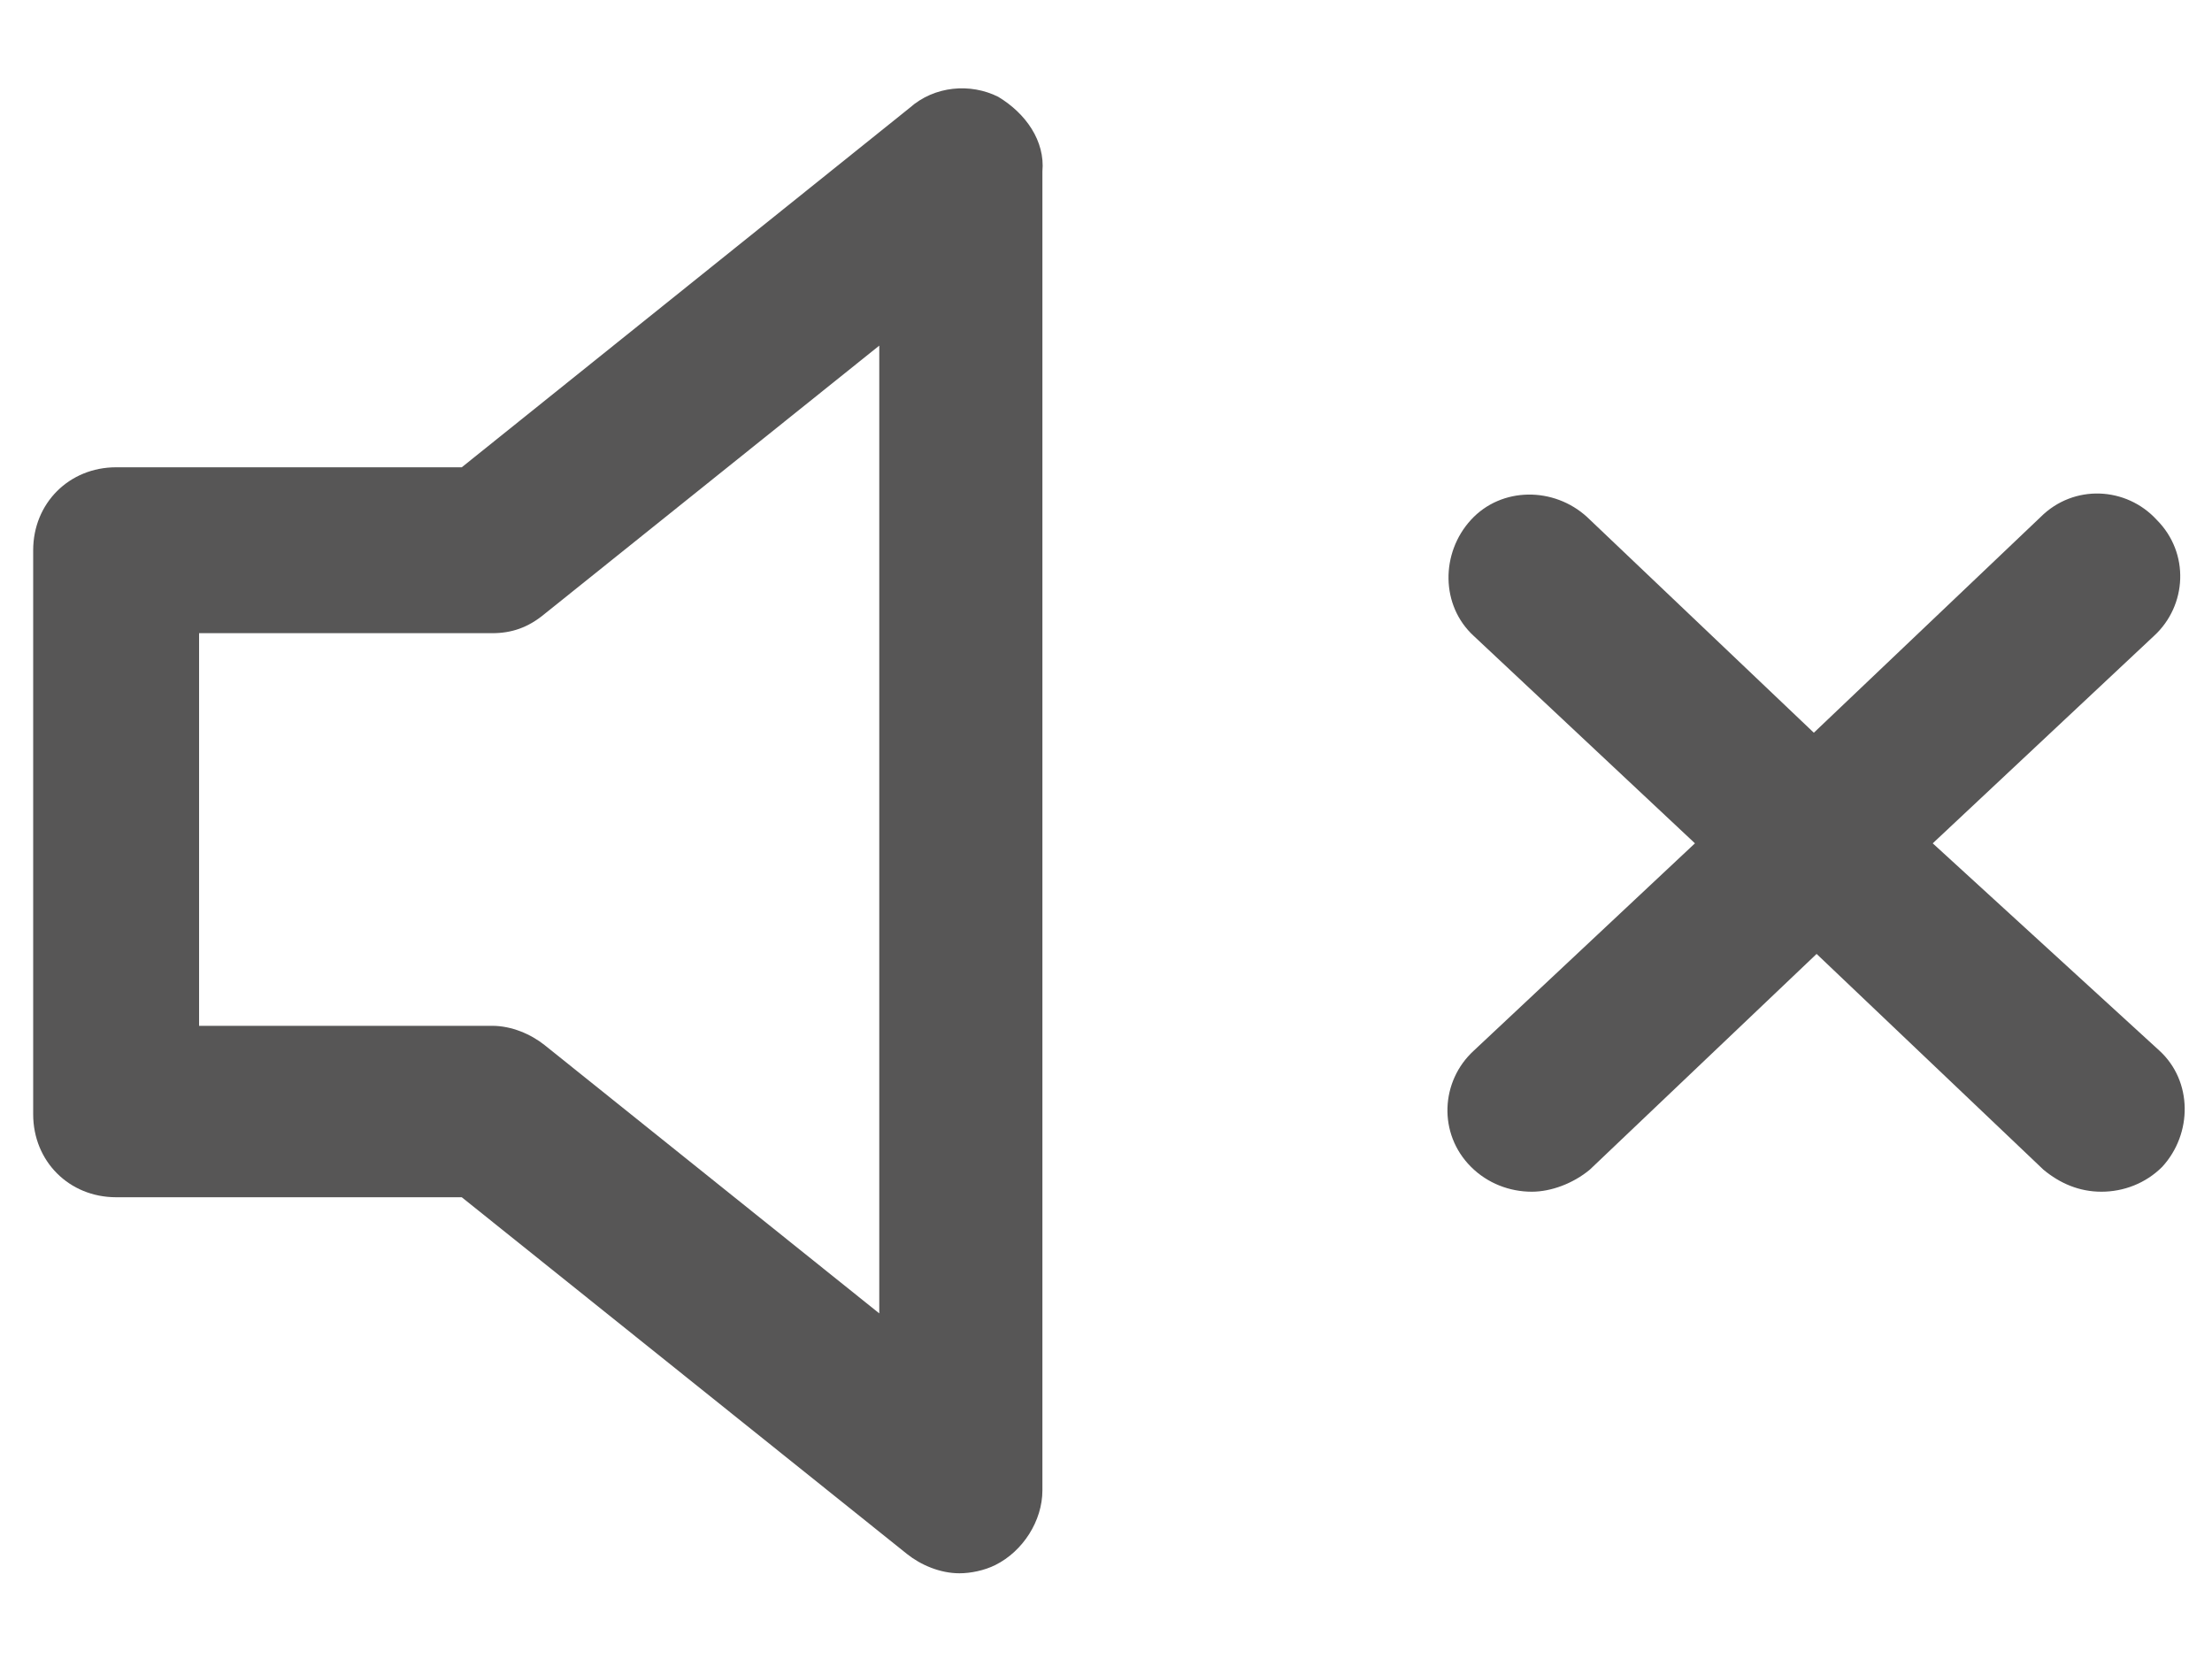
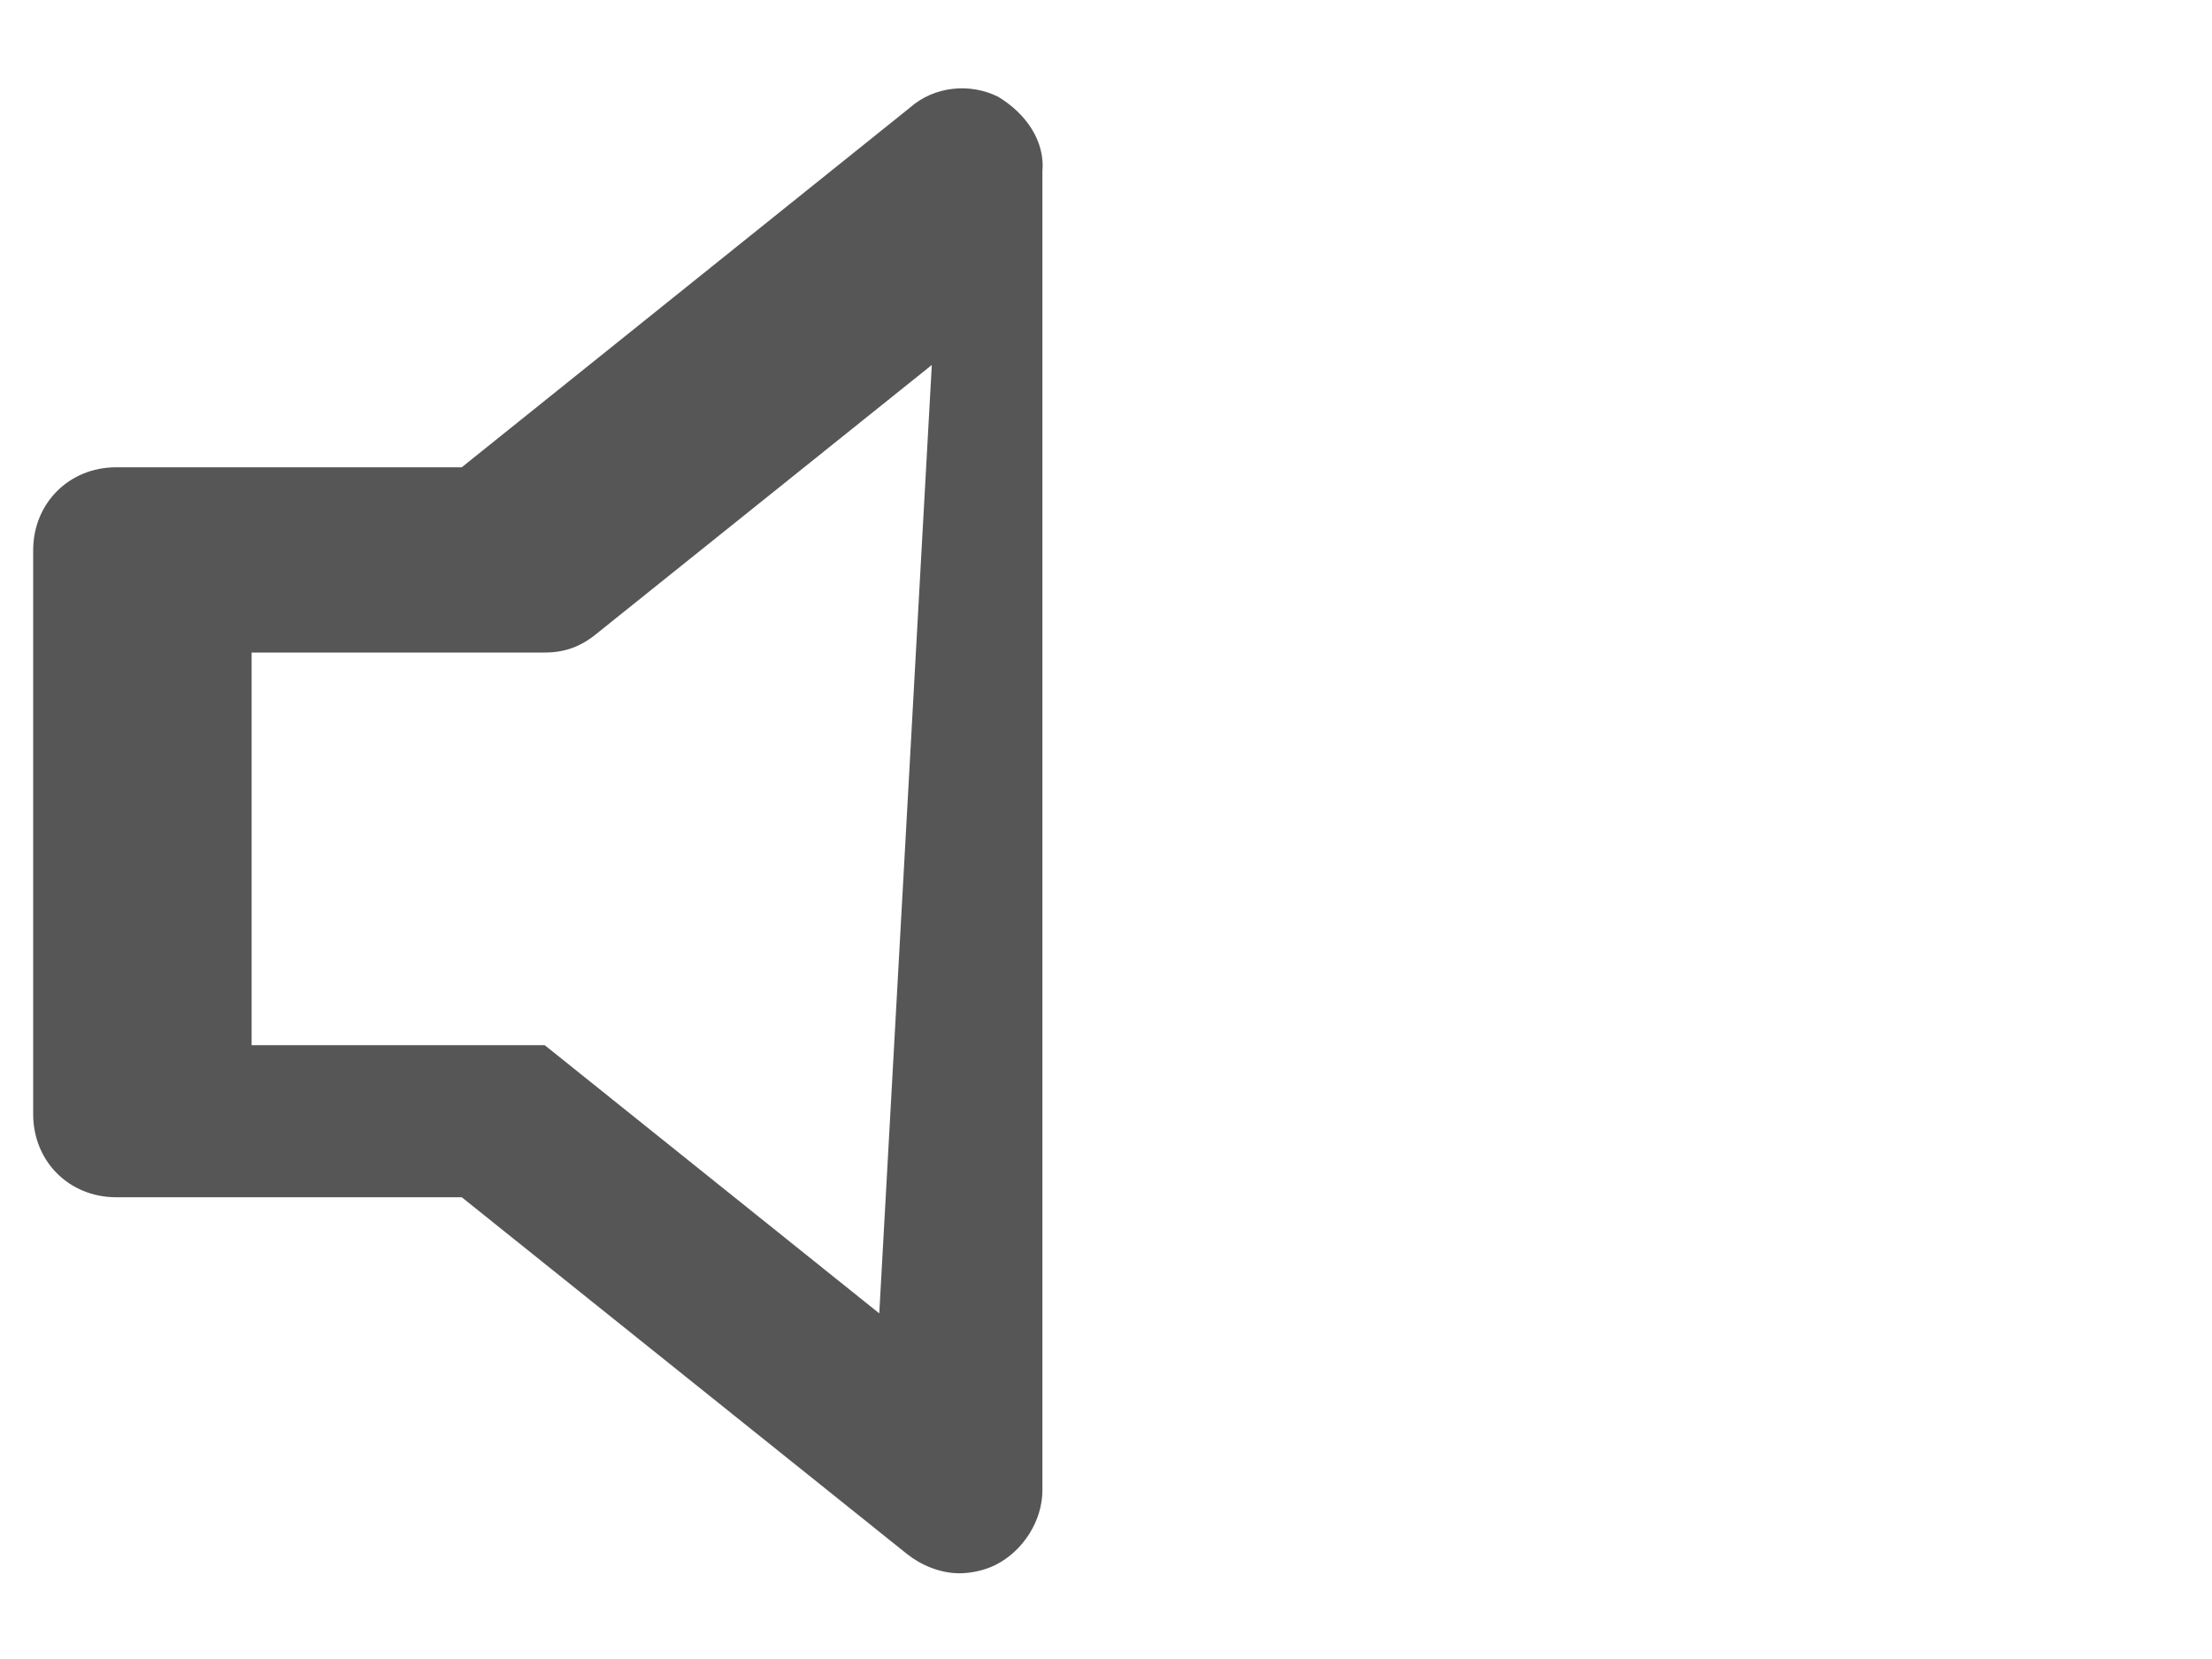
<svg xmlns="http://www.w3.org/2000/svg" enable-background="new 0 0 80 60" viewBox="0 0 80 60">
  <g fill="#575656">
-     <path d="m36.1 3.5c-1-.5-2.3-.4-3.2.4l-16.2 13h-12.5c-1.7 0-3 1.3-3 3v20.4c0 1.7 1.3 3 3 3h12.5l16.1 12.9c.5.4 1.2.7 1.9.7.4 0 .9-.1 1.3-.3 1-.5 1.7-1.6 1.7-2.7v-47.7c.1-1.1-.6-2.1-1.6-2.7zm-4.3 44-12.1-9.7c-.5-.4-1.2-.7-1.9-.7h-10.6v-14.2h10.6c.7 0 1.3-.2 1.9-.7l12.1-9.7z" />
-     <path d="m69.9 30.5 8-7.5c1.2-1.1 1.3-3 .1-4.2-1.1-1.2-3-1.3-4.2-.1l-8.2 7.8-8.2-7.8c-1.2-1.1-3.1-1.1-4.2.1s-1.1 3.1.1 4.2l8 7.5-8 7.5c-1.2 1.1-1.3 3-.1 4.2.6.6 1.4.9 2.2.9.7 0 1.5-.3 2.1-.8l8.2-7.8 8.2 7.8c.6.5 1.3.8 2.1.8s1.6-.3 2.2-.9c1.1-1.2 1.1-3.1-.1-4.2z" />
+     <path d="m36.1 3.5c-1-.5-2.3-.4-3.2.4l-16.2 13h-12.5c-1.7 0-3 1.3-3 3v20.4c0 1.7 1.3 3 3 3h12.5l16.1 12.9c.5.4 1.2.7 1.9.7.4 0 .9-.1 1.3-.3 1-.5 1.7-1.6 1.7-2.7v-47.7c.1-1.1-.6-2.1-1.6-2.7zm-4.3 44-12.1-9.7h-10.6v-14.2h10.6c.7 0 1.3-.2 1.9-.7l12.1-9.7z" />
  </g>
</svg>